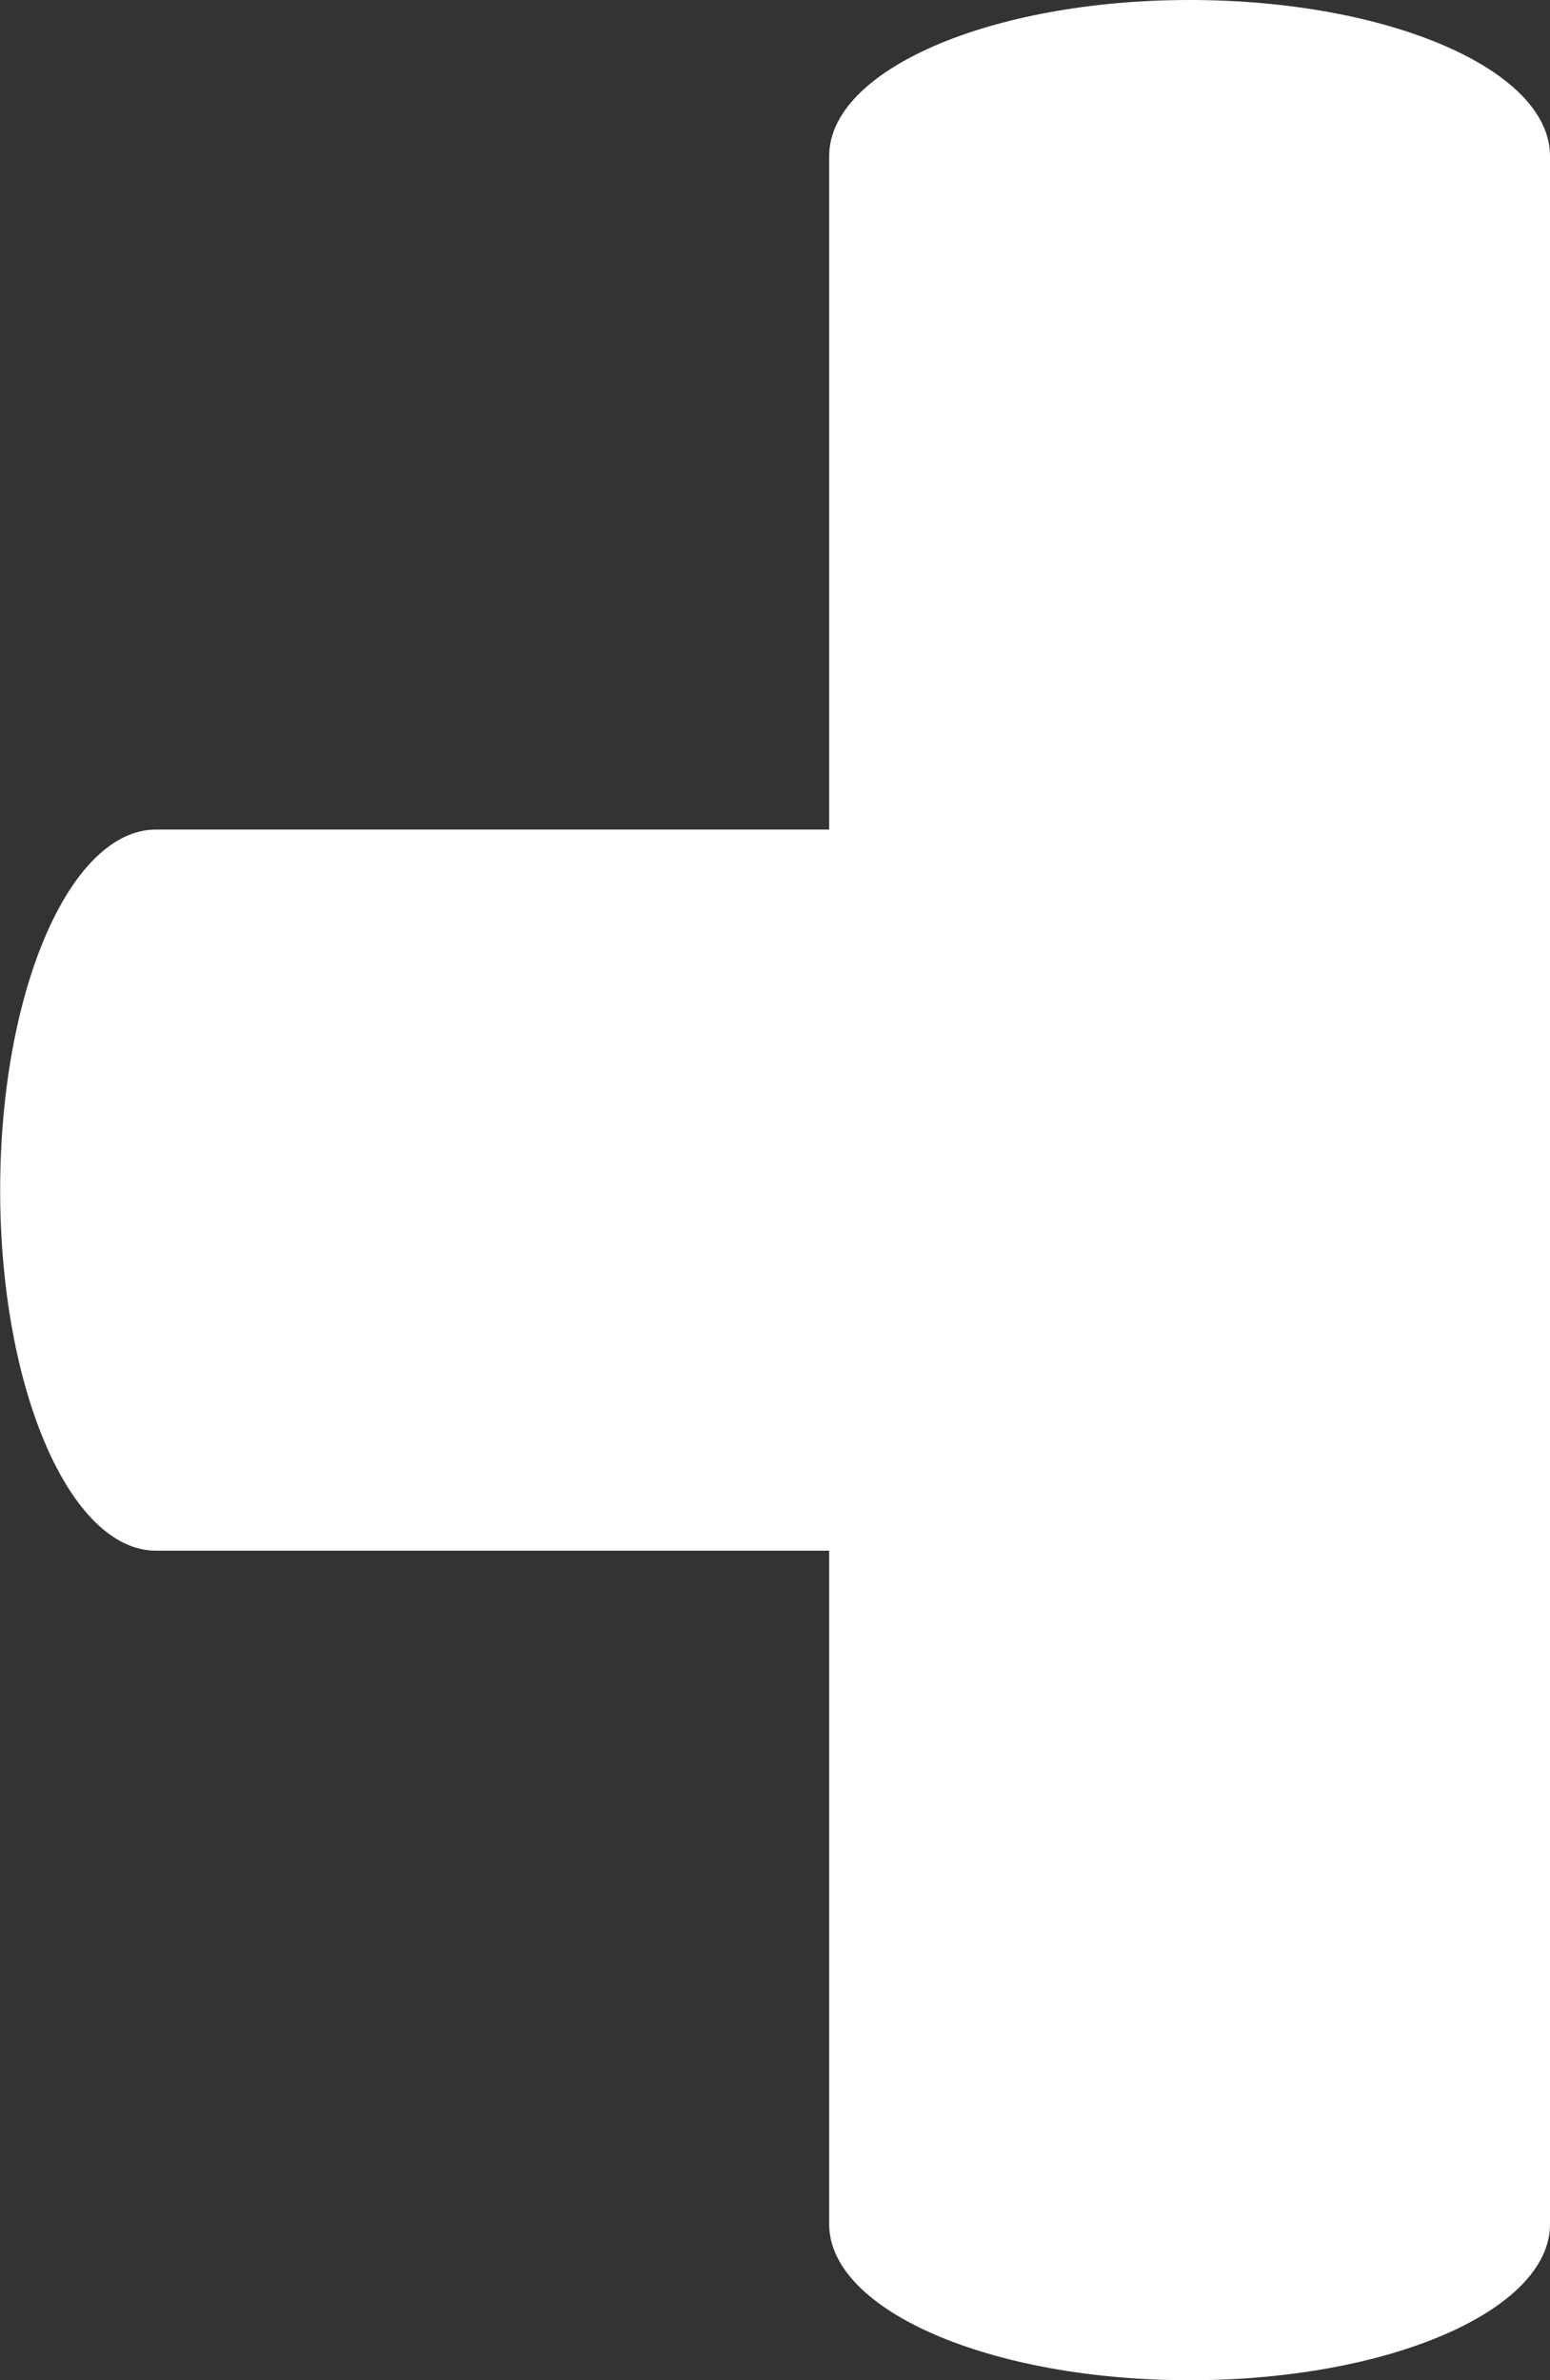
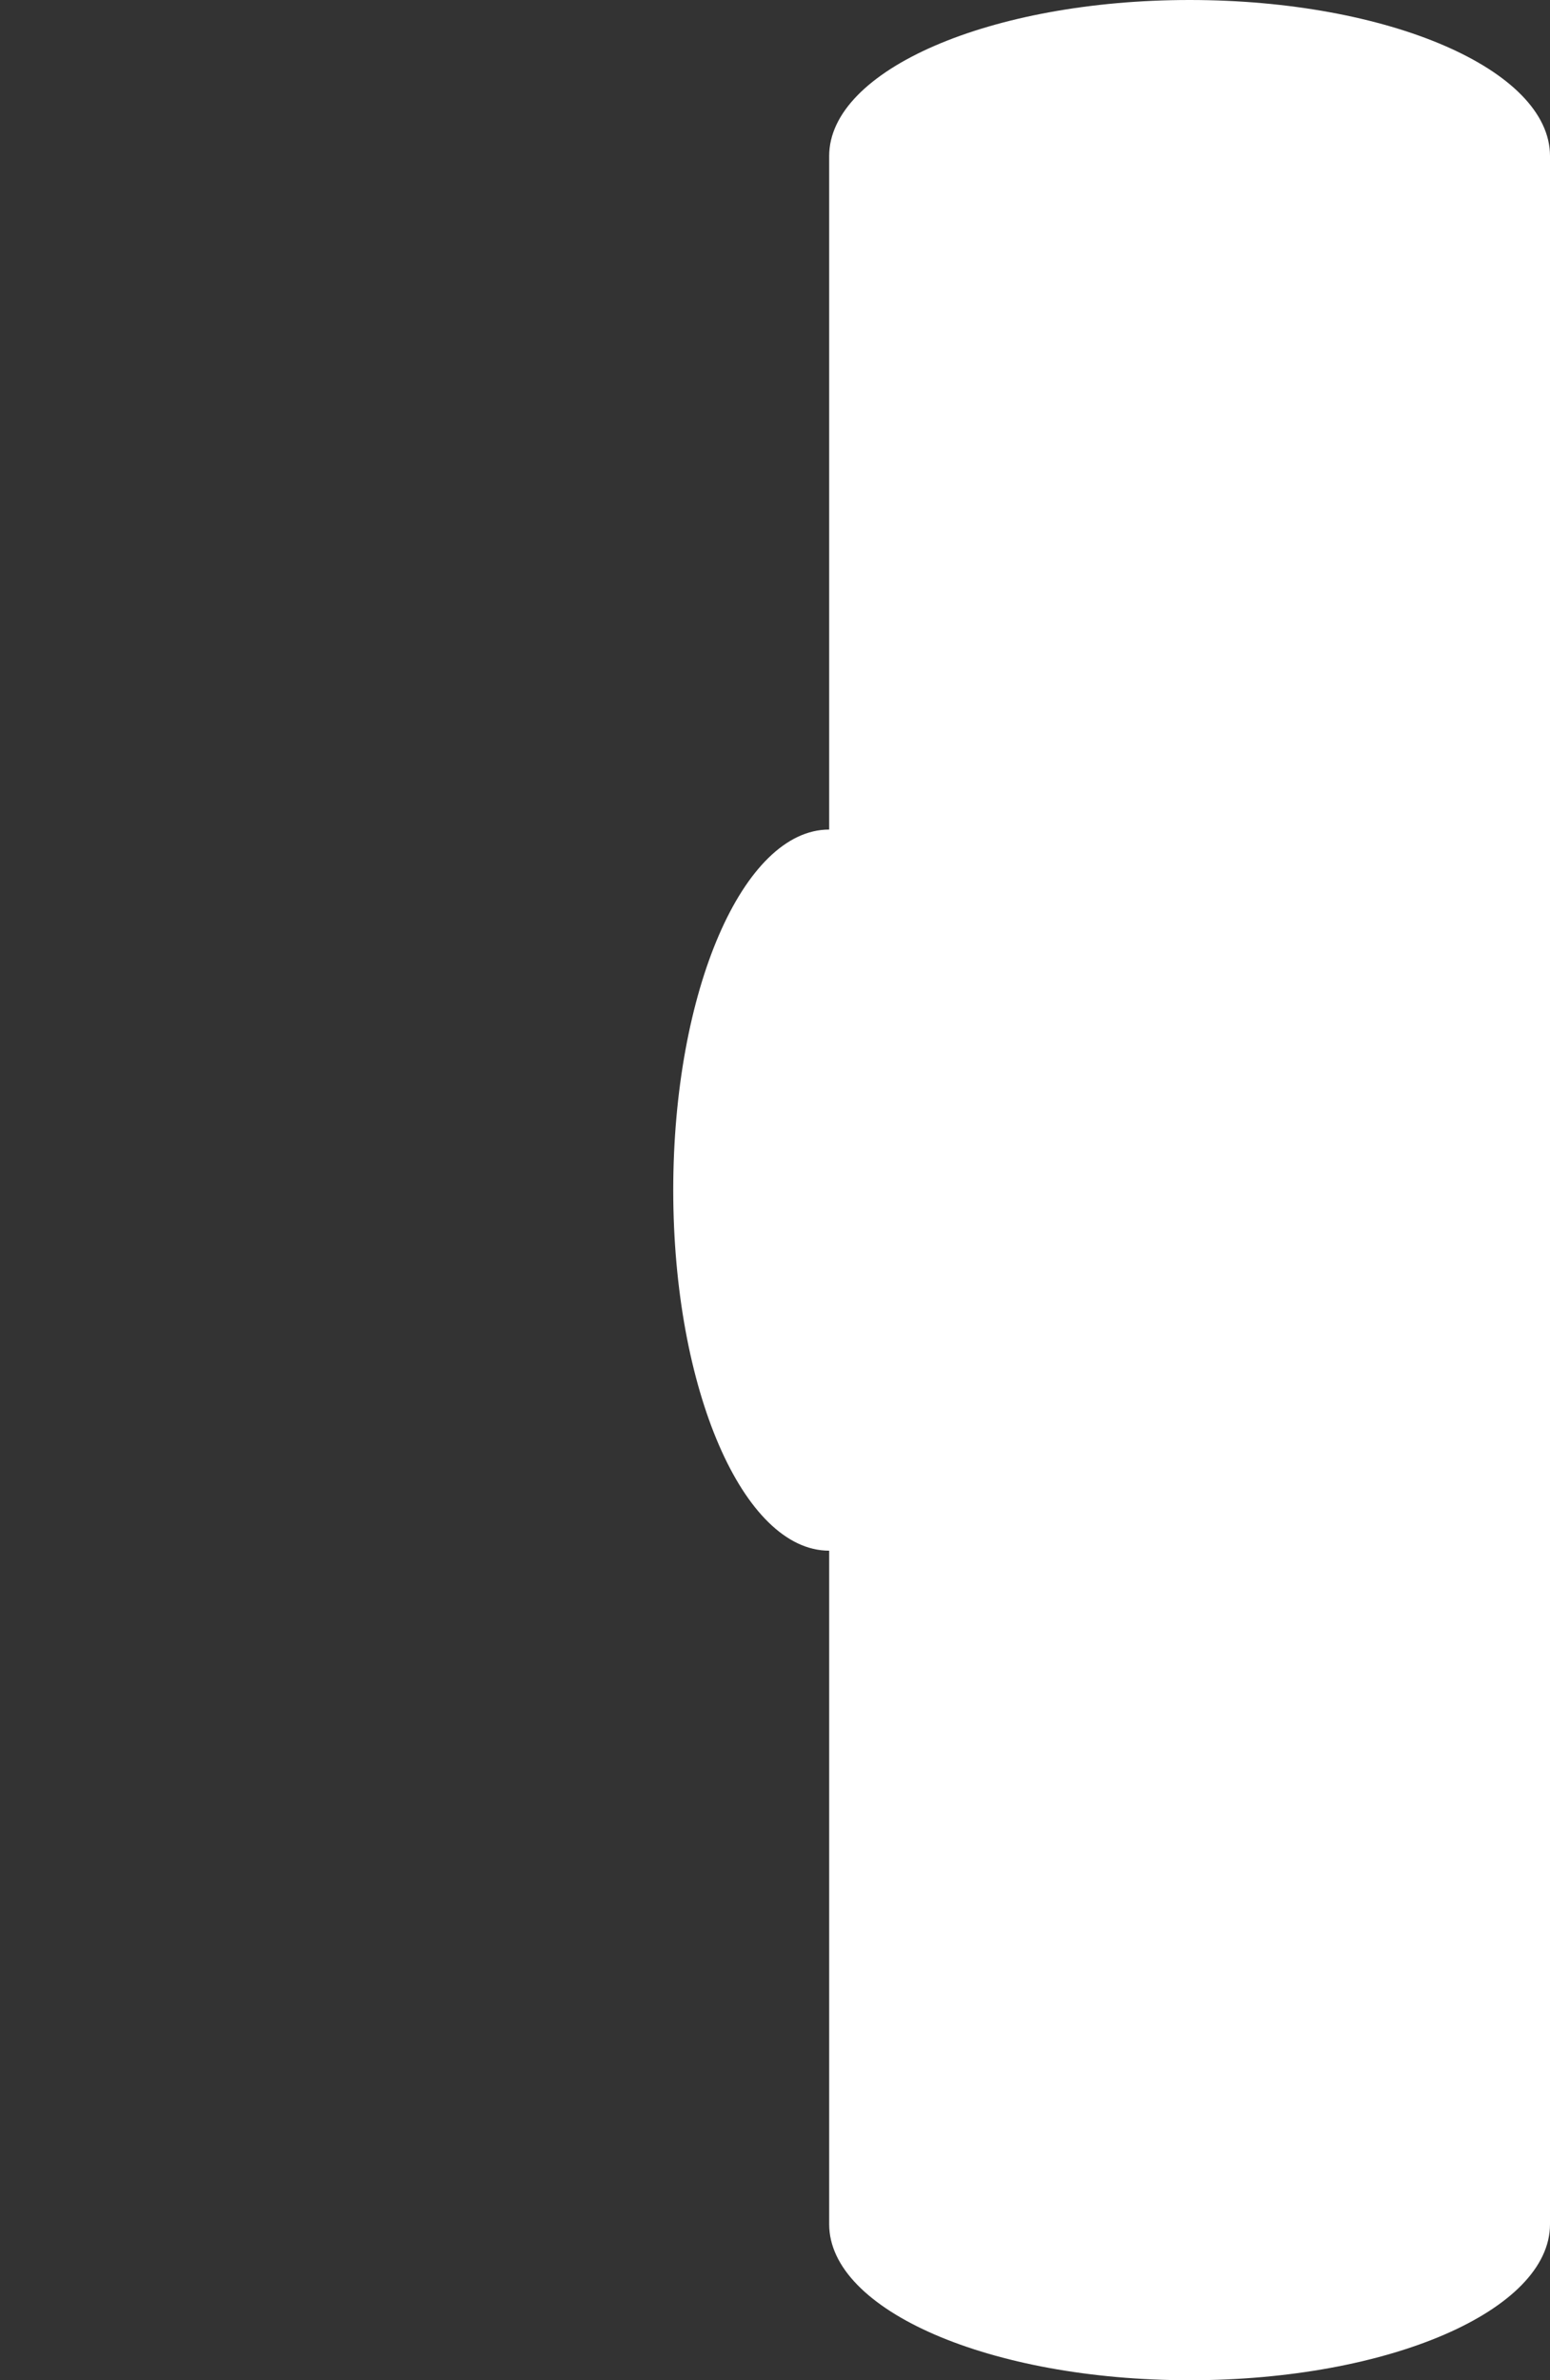
<svg xmlns="http://www.w3.org/2000/svg" id="Ebene_1" data-name="Ebene 1" viewBox="0 0 96.42 148">
  <rect x="0" y="0" width="96.42" height="148" fill="#333333" stroke="none" />
  <defs>
    <style>
      .cls-1 {
        fill: #fff;
        stroke-width: 0px;
      }
    </style>
  </defs>
-   <path class="cls-1" d="M51.58,96.42v41.88c0,5.36,10.03,9.7,22.42,9.7s22.42-4.34,22.42-9.7V9.7c0-5.36-10.04-9.7-22.42-9.7s-22.42,4.35-22.42,9.7v41.88s-41.87,0-41.87,0c-5.36,0-9.7,10.04-9.7,22.42s4.35,22.42,9.7,22.42h41.88Z" />
+   <path class="cls-1" d="M51.58,96.42v41.88c0,5.36,10.03,9.7,22.42,9.7s22.42-4.34,22.42-9.7V9.7c0-5.36-10.04-9.7-22.42-9.7s-22.42,4.35-22.42,9.7v41.88c-5.36,0-9.7,10.04-9.7,22.42s4.35,22.42,9.7,22.42h41.88Z" />
</svg>